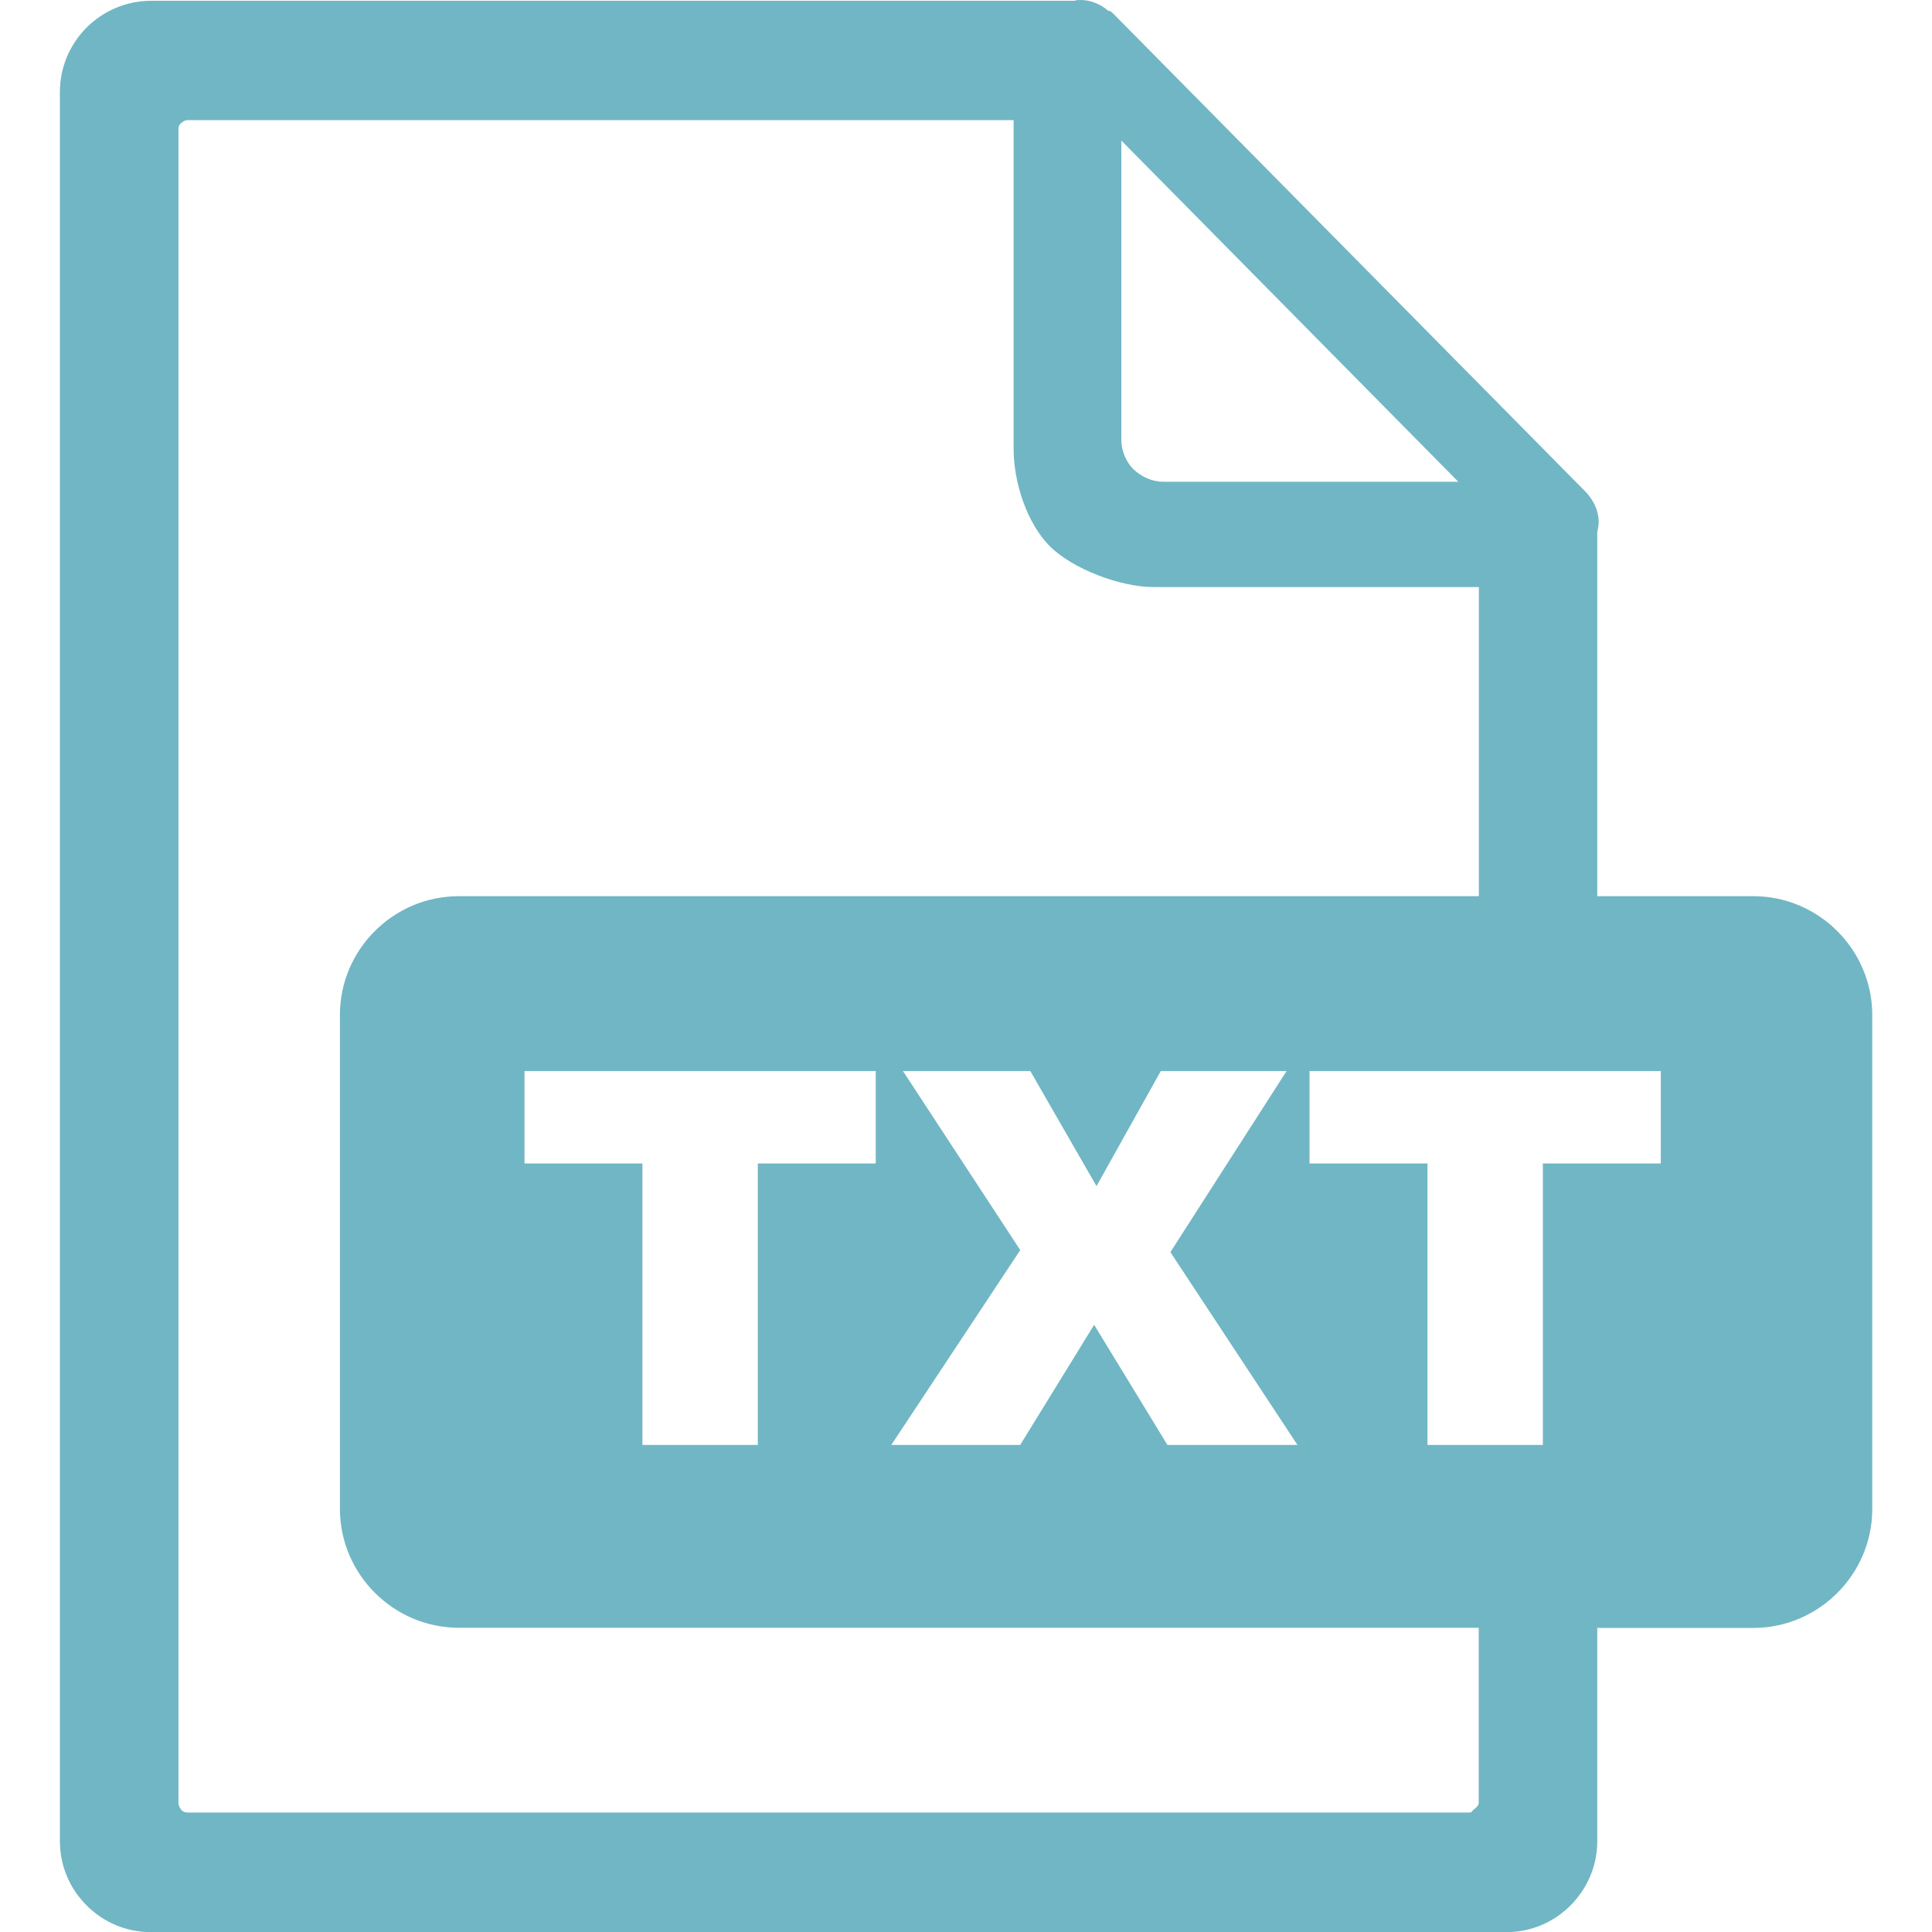
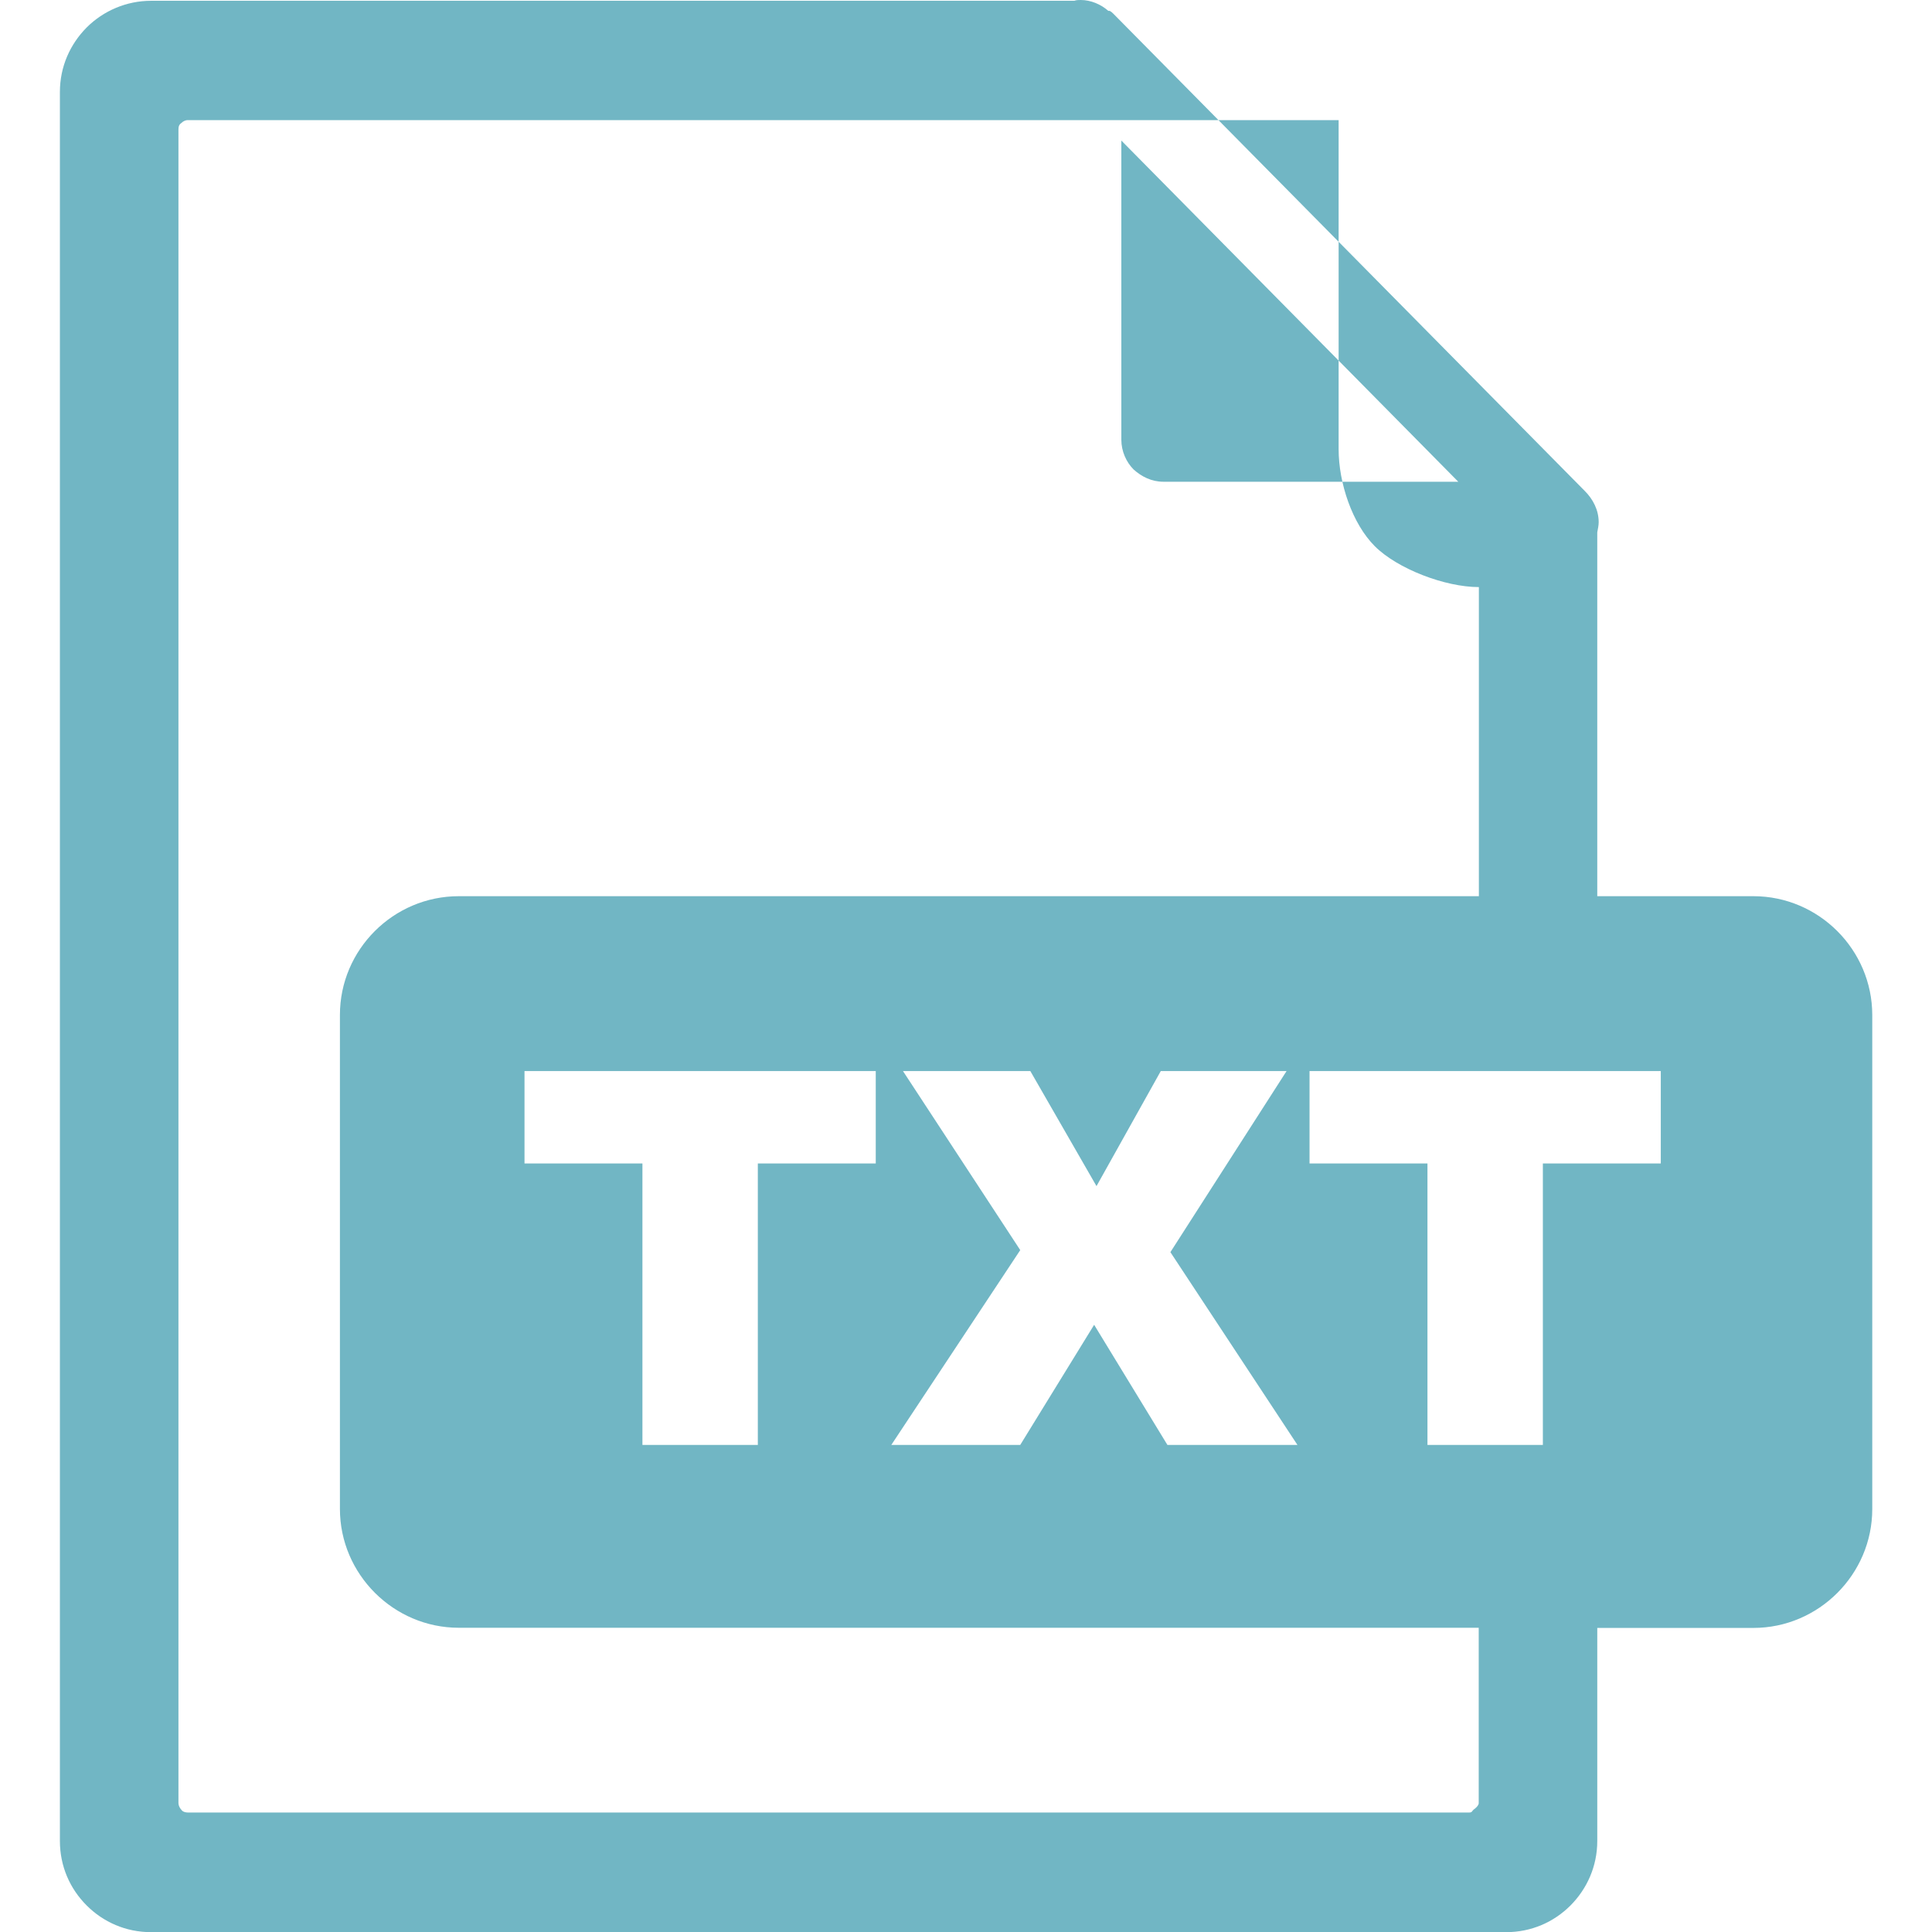
<svg xmlns="http://www.w3.org/2000/svg" id="Layer_1" data-name="Layer 1" width="122.88" height="122.88" viewBox="0 0 122.88 122.88">
  <defs>
    <style>
      .cls-1 {
        fill: #71b6c4;
        fill-rule: evenodd;
      }
    </style>
  </defs>
-   <path class="cls-1" d="m29.18,57h64.88v-19.66h-20.67c-2.17,0-5.19-1.17-6.62-2.6-1.43-1.43-2.3-4.01-2.3-6.17V7.64H11.95c-.18,0-.32.09-.41.18-.15.1-.19.23-.19.42v106.45c0,.14.09.32.18.41.09.14.28.18.41.18h81.51c.18,0,.17-.09.27-.18.14-.09.33-.28.33-.41v-11.16H29.18c-4.14,0-7.56-3.4-7.56-7.56v-31.42c0-4.15,3.4-7.55,7.56-7.55h0Zm4.18,11.12h22.34v5.88h-7.5v17.9h-7.34v-17.9h-7.5v-5.88h0Zm24.07,0h8.1l4.21,7.32,4.09-7.32h8l-7.39,11.52,8.08,12.26h-8.27l-4.66-7.64-4.7,7.64h-8.2l8.2-12.39-7.46-11.39h0Zm25.86,0h22.34v5.88h-7.5v17.9h-7.34v-17.9h-7.5v-5.88h0Zm18.3-11.12h9.93c4.16,0,7.56,3.41,7.56,7.56v31.42c0,4.15-3.41,7.56-7.56,7.56h-9.93v13.55c0,1.61-.65,3.04-1.7,4.1-1.06,1.06-2.49,1.7-4.1,1.7H9.61c-1.61,0-3.04-.64-4.1-1.7s-1.7-2.49-1.7-4.1V5.85c0-1.61.65-3.04,1.7-4.1C6.57.69,8.04.05,9.61.05h58.72C68.46,0,68.6,0,68.74,0,69.38,0,70.03.28,70.49.69h.09c.09.05.14.09.23.18l29.99,30.36c.51.51.88,1.2.88,1.98,0,.23-.05.41-.09.65v23.14h0Zm-30.27-29.03V8.94l21.43,21.7h-18.76c-.74,0-1.38-.32-1.89-.78-.46-.46-.78-1.15-.78-1.89h0Z" />
+   <path class="cls-1" d="m29.18,57h64.88v-19.66c-2.17,0-5.19-1.17-6.62-2.6-1.43-1.43-2.3-4.01-2.3-6.17V7.64H11.95c-.18,0-.32.09-.41.18-.15.1-.19.23-.19.42v106.45c0,.14.09.32.18.41.09.14.28.18.41.18h81.51c.18,0,.17-.09.27-.18.14-.09.33-.28.33-.41v-11.16H29.18c-4.14,0-7.56-3.4-7.56-7.56v-31.42c0-4.15,3.4-7.55,7.56-7.55h0Zm4.18,11.12h22.34v5.88h-7.5v17.9h-7.34v-17.9h-7.5v-5.88h0Zm24.07,0h8.1l4.21,7.32,4.09-7.32h8l-7.39,11.52,8.08,12.26h-8.27l-4.66-7.64-4.7,7.64h-8.2l8.2-12.39-7.46-11.39h0Zm25.86,0h22.34v5.88h-7.5v17.9h-7.34v-17.9h-7.5v-5.88h0Zm18.3-11.12h9.93c4.16,0,7.56,3.41,7.56,7.56v31.42c0,4.15-3.41,7.56-7.56,7.56h-9.93v13.55c0,1.61-.65,3.04-1.7,4.1-1.06,1.06-2.49,1.7-4.1,1.7H9.61c-1.61,0-3.04-.64-4.1-1.7s-1.7-2.49-1.7-4.1V5.85c0-1.61.65-3.04,1.7-4.1C6.57.69,8.04.05,9.61.05h58.72C68.46,0,68.6,0,68.74,0,69.38,0,70.03.28,70.49.69h.09c.09.05.14.09.23.18l29.99,30.36c.51.51.88,1.2.88,1.98,0,.23-.05.41-.09.65v23.14h0Zm-30.27-29.03V8.94l21.43,21.7h-18.76c-.74,0-1.38-.32-1.89-.78-.46-.46-.78-1.15-.78-1.89h0Z" />
</svg>